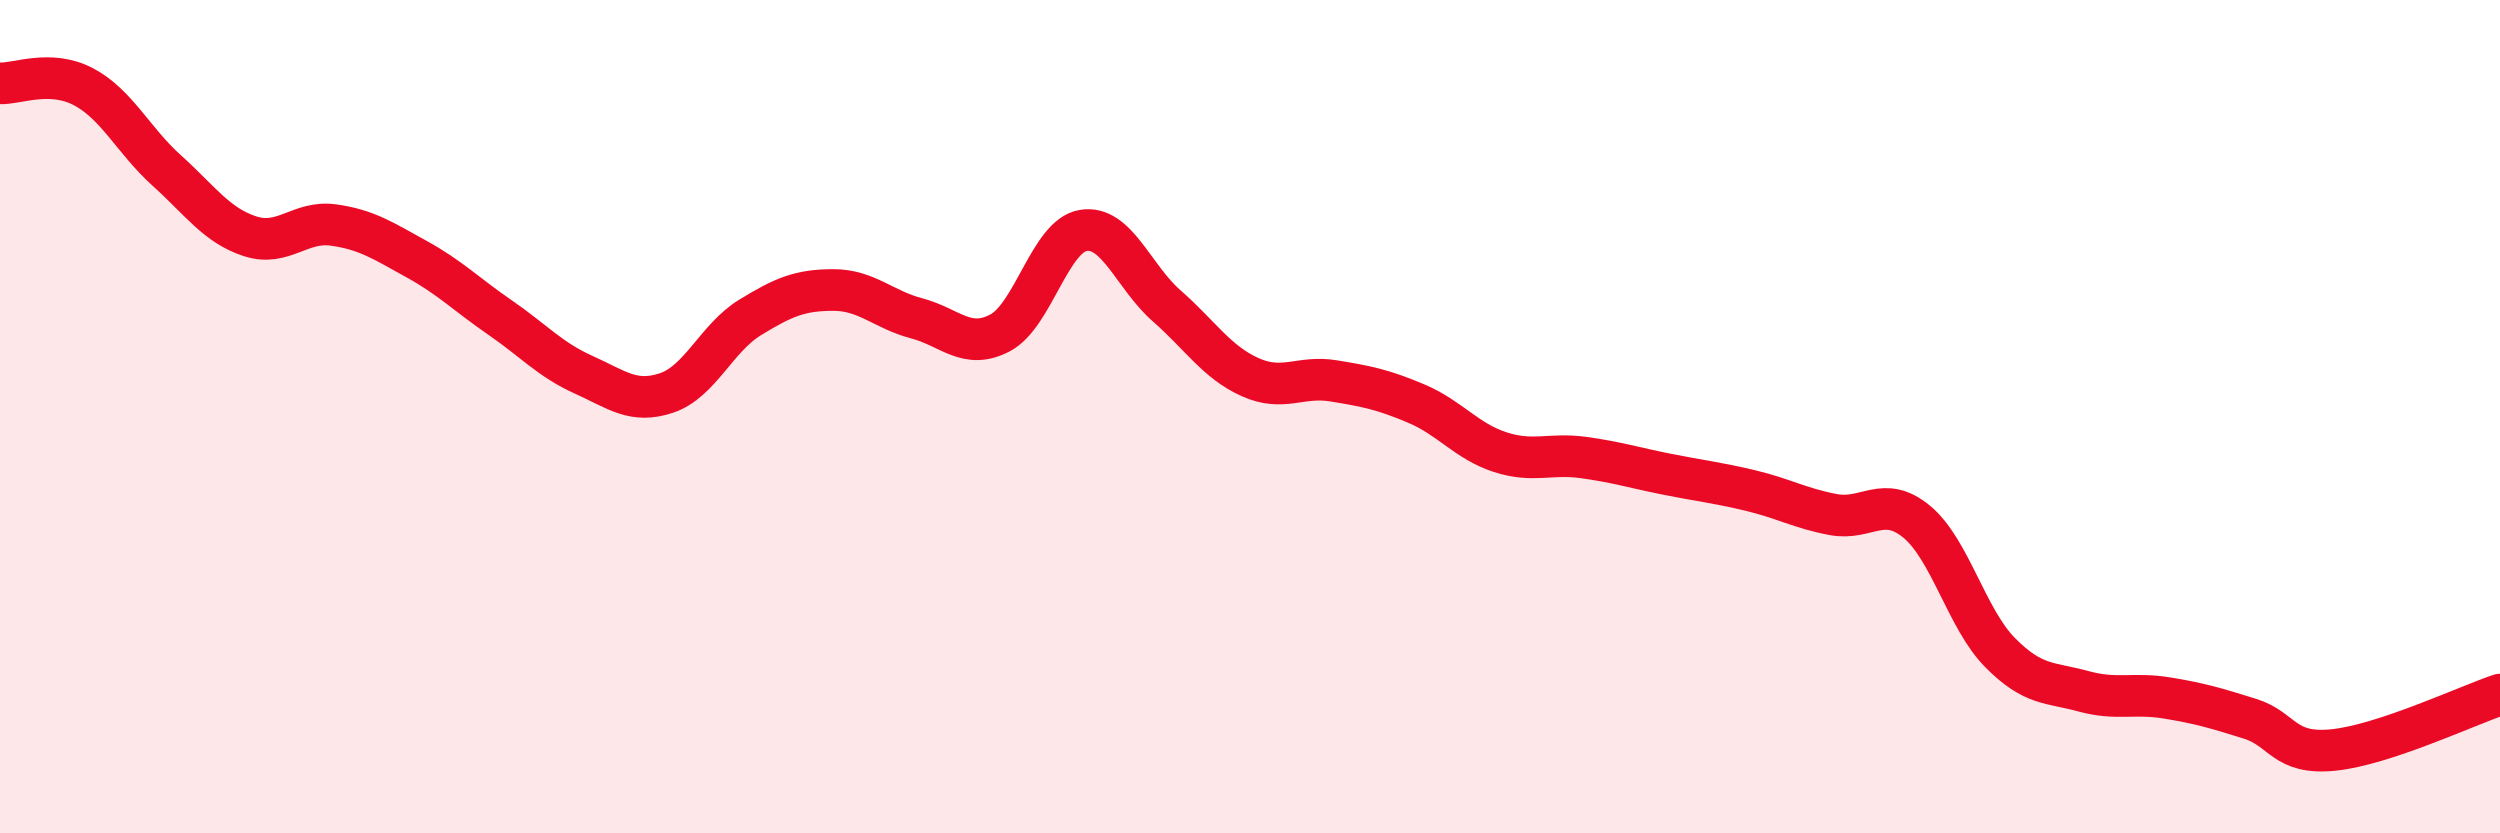
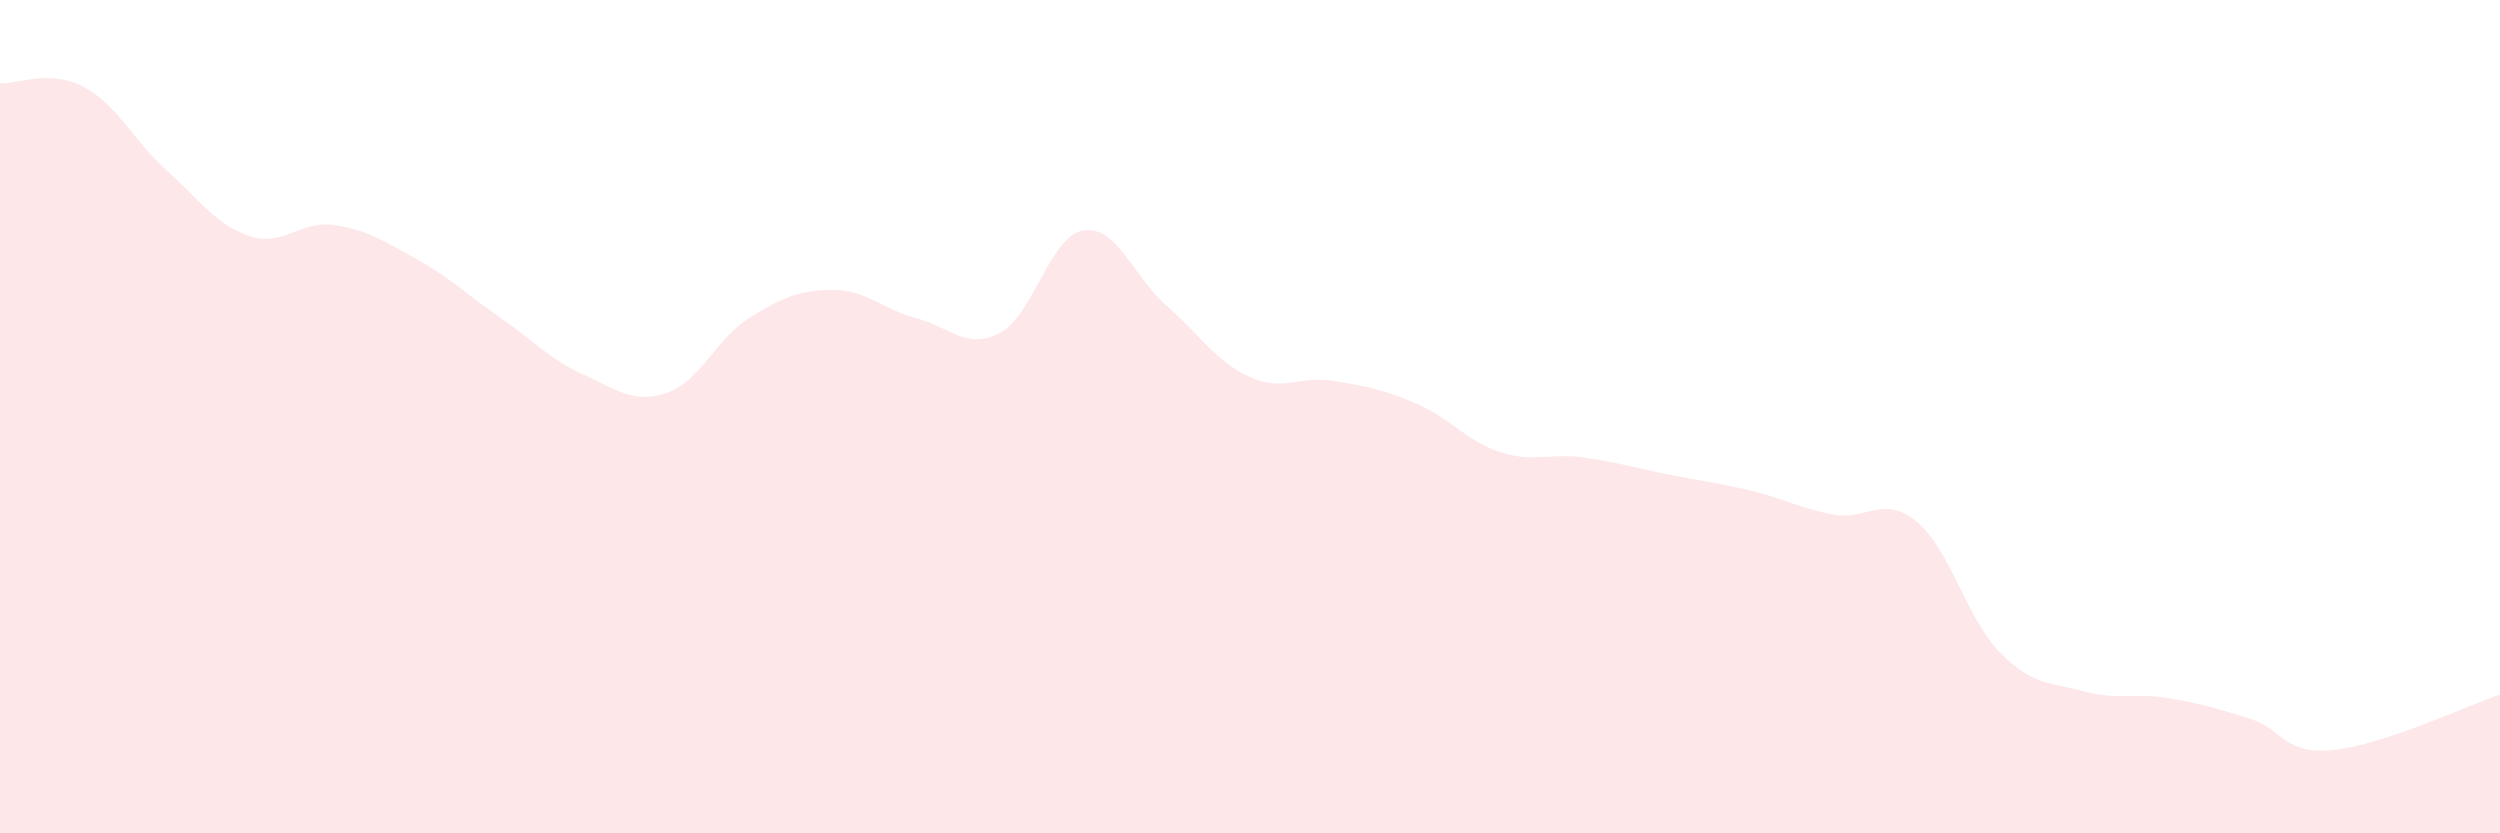
<svg xmlns="http://www.w3.org/2000/svg" width="60" height="20" viewBox="0 0 60 20">
  <path d="M 0,2 C 0.4,2.02 1.2,1.66 2,2.08 C 2.8,2.5 3.2,3.37 4,4.09 C 4.8,4.81 5.2,5.41 6,5.67 C 6.8,5.93 7.2,5.29 8,5.4 C 8.8,5.51 9.2,5.78 10,6.22 C 10.8,6.66 11.2,7.07 12,7.62 C 12.8,8.17 13.2,8.63 14,8.99 C 14.8,9.35 15.2,9.7 16,9.43 C 16.8,9.16 17.2,8.11 18,7.62 C 18.8,7.13 19.2,6.96 20,6.96 C 20.8,6.96 21.2,7.43 22,7.64 C 22.8,7.85 23.2,8.41 24,7.99 C 24.8,7.57 25.2,5.66 26,5.53 C 26.8,5.4 27.2,6.64 28,7.34 C 28.8,8.04 29.2,8.69 30,9.05 C 30.8,9.41 31.2,9.01 32,9.14 C 32.8,9.27 33.2,9.35 34,9.69 C 34.8,10.03 35.2,10.59 36,10.85 C 36.8,11.11 37.2,10.87 38,10.98 C 38.8,11.09 39.2,11.22 40,11.38 C 40.8,11.54 41.2,11.58 42,11.77 C 42.8,11.96 43.2,12.2 44,12.35 C 44.8,12.5 45.2,11.86 46,12.52 C 46.8,13.18 47.2,14.85 48,15.66 C 48.8,16.47 49.2,16.37 50,16.59 C 50.8,16.81 51.2,16.62 52,16.75 C 52.8,16.88 53.2,17 54,17.25 C 54.8,17.5 54.8,18.12 56,18 C 57.2,17.88 59.2,16.94 60,16.67L60 20L0 20Z" fill="#EB0A25" opacity="0.1" stroke-linecap="round" stroke-linejoin="round" />
-   <path d="M 0,2 C 0.4,2.02 1.2,1.66 2,2.08 C 2.8,2.5 3.2,3.37 4,4.09 C 4.8,4.81 5.2,5.41 6,5.67 C 6.8,5.93 7.2,5.29 8,5.4 C 8.8,5.51 9.2,5.78 10,6.22 C 10.8,6.66 11.2,7.07 12,7.62 C 12.8,8.17 13.2,8.63 14,8.99 C 14.8,9.35 15.2,9.7 16,9.43 C 16.8,9.16 17.2,8.11 18,7.62 C 18.8,7.13 19.2,6.96 20,6.96 C 20.8,6.96 21.2,7.43 22,7.64 C 22.8,7.85 23.2,8.41 24,7.99 C 24.8,7.57 25.2,5.66 26,5.53 C 26.8,5.4 27.2,6.64 28,7.34 C 28.8,8.04 29.2,8.69 30,9.05 C 30.8,9.41 31.2,9.01 32,9.14 C 32.8,9.27 33.2,9.35 34,9.69 C 34.8,10.03 35.2,10.59 36,10.85 C 36.8,11.11 37.2,10.87 38,10.98 C 38.8,11.09 39.2,11.22 40,11.38 C 40.8,11.54 41.2,11.58 42,11.77 C 42.8,11.96 43.2,12.2 44,12.35 C 44.8,12.5 45.2,11.86 46,12.52 C 46.8,13.18 47.2,14.85 48,15.66 C 48.8,16.47 49.2,16.37 50,16.59 C 50.8,16.81 51.2,16.62 52,16.75 C 52.8,16.88 53.2,17 54,17.25 C 54.8,17.5 54.8,18.12 56,18 C 57.2,17.88 59.2,16.94 60,16.67" stroke="#EB0A25" stroke-width="1" fill="none" stroke-linecap="round" stroke-linejoin="round" />
</svg>